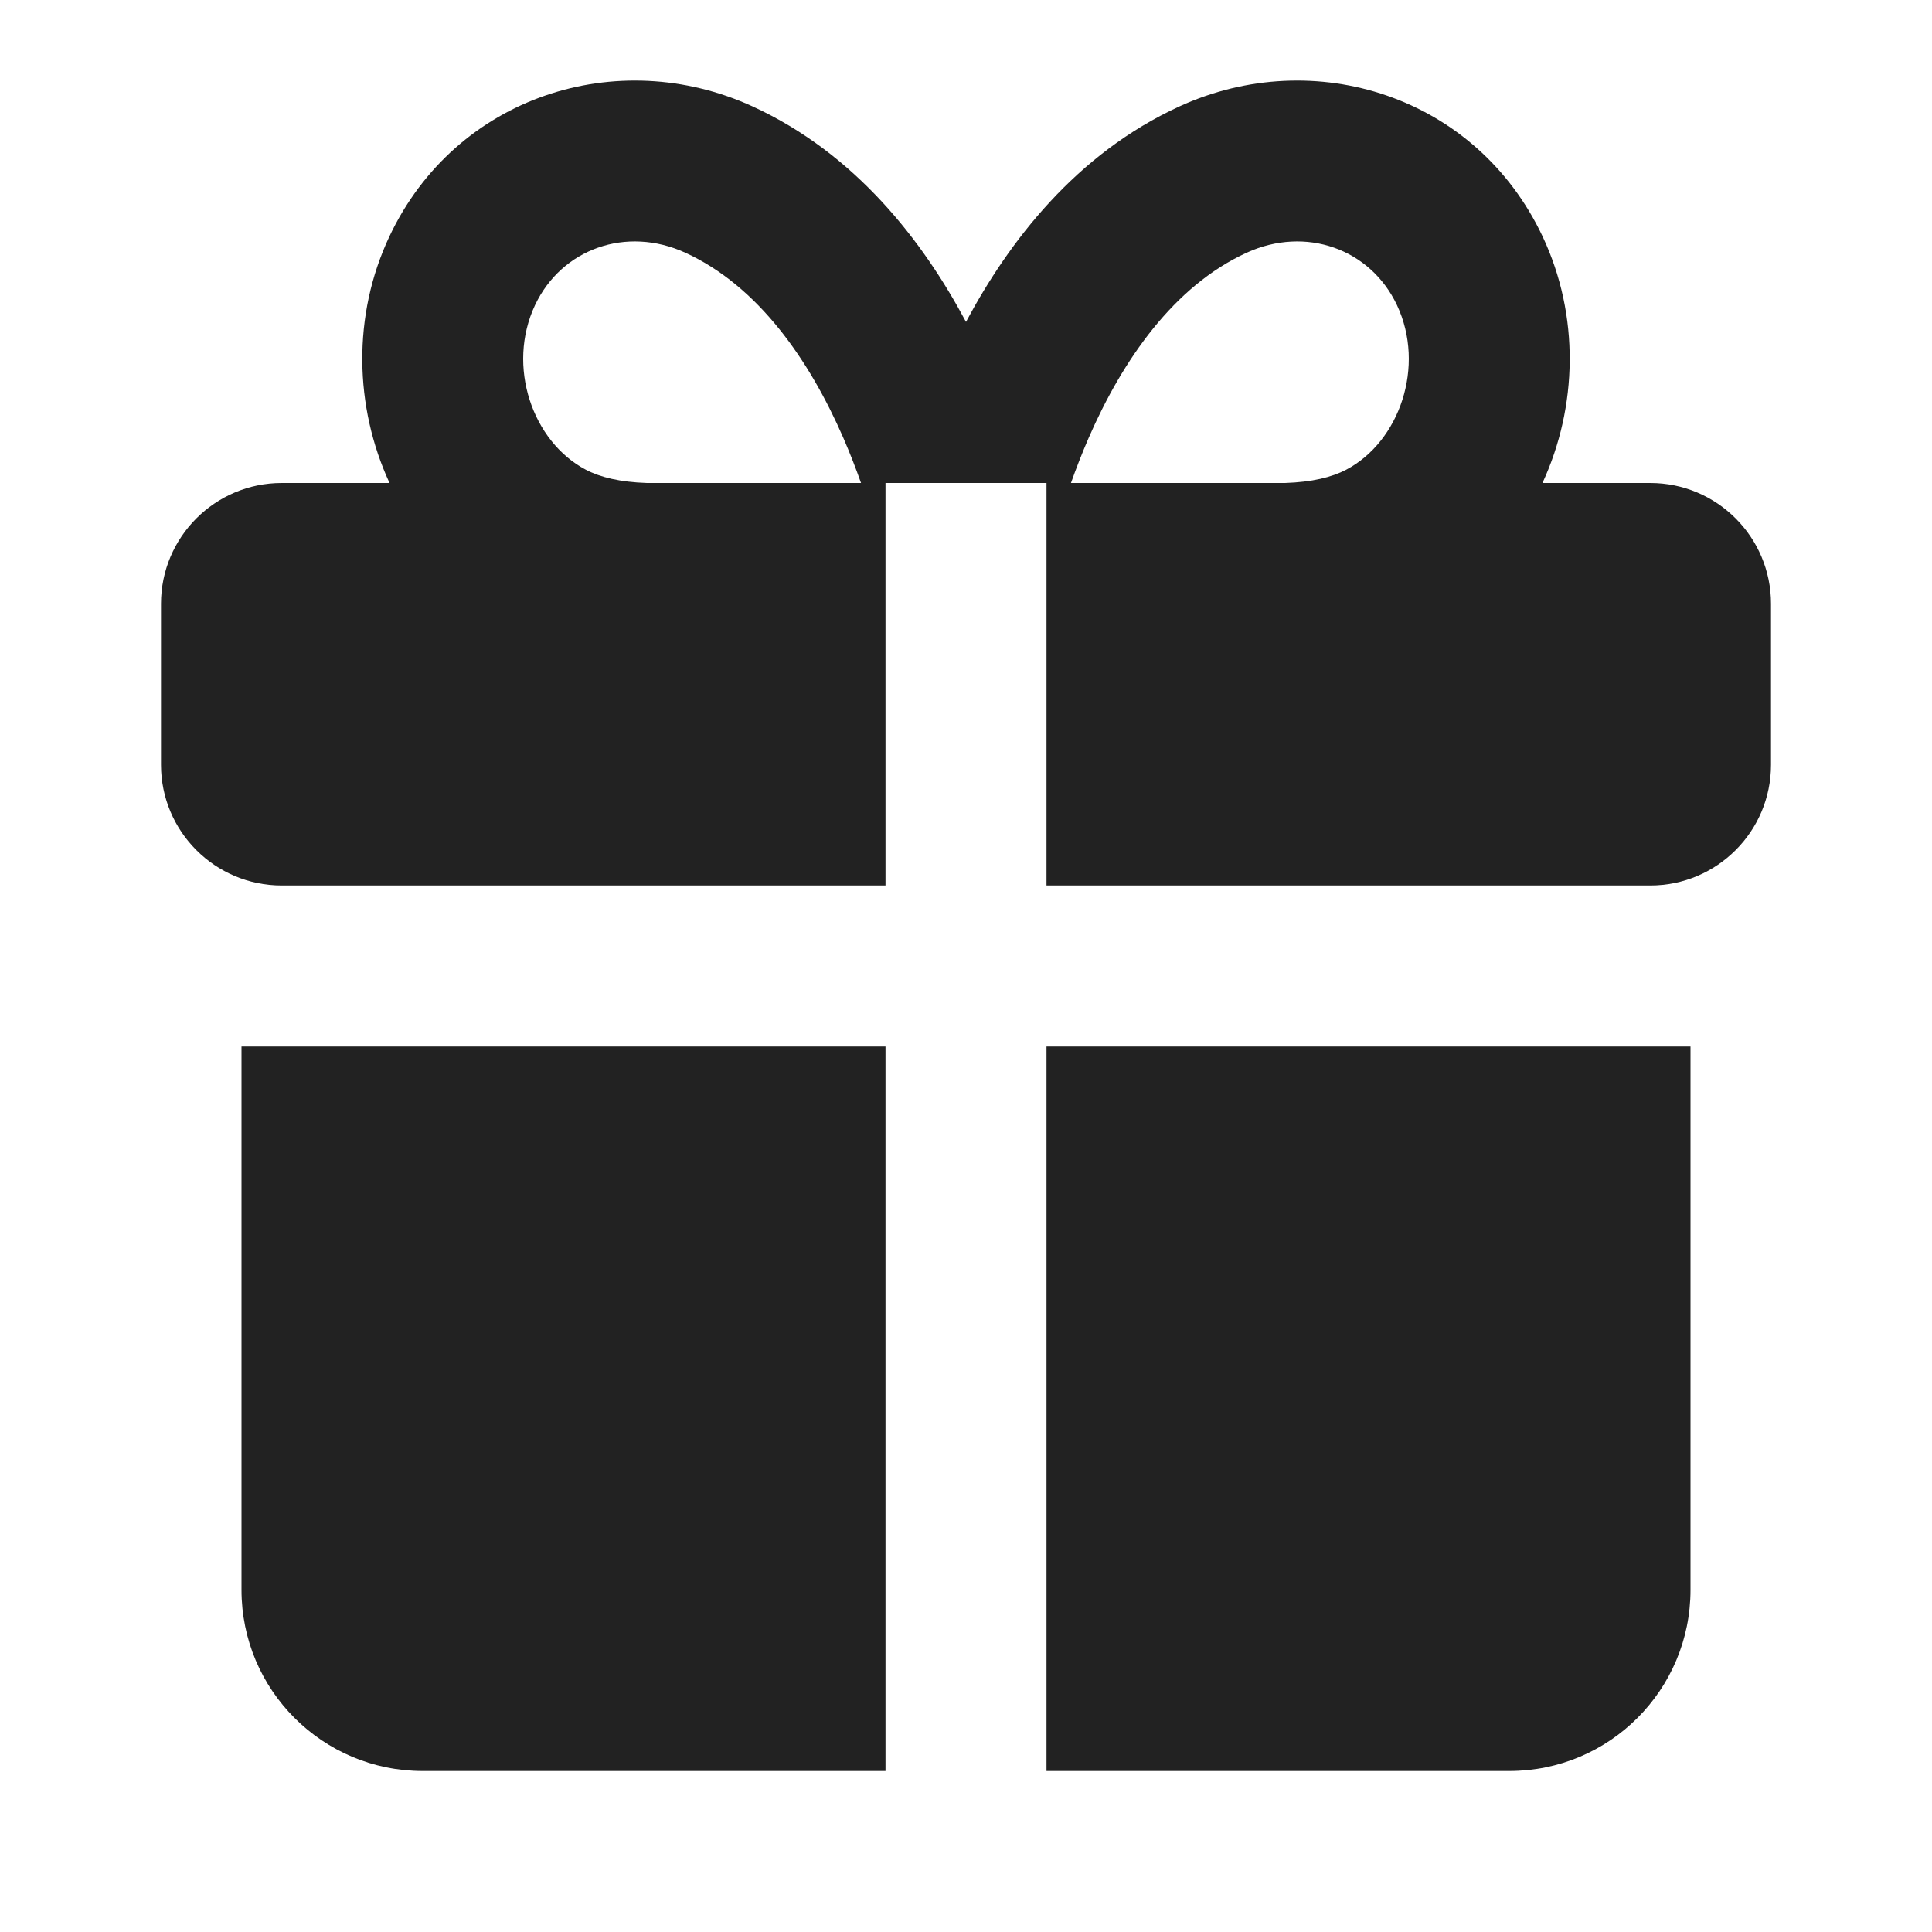
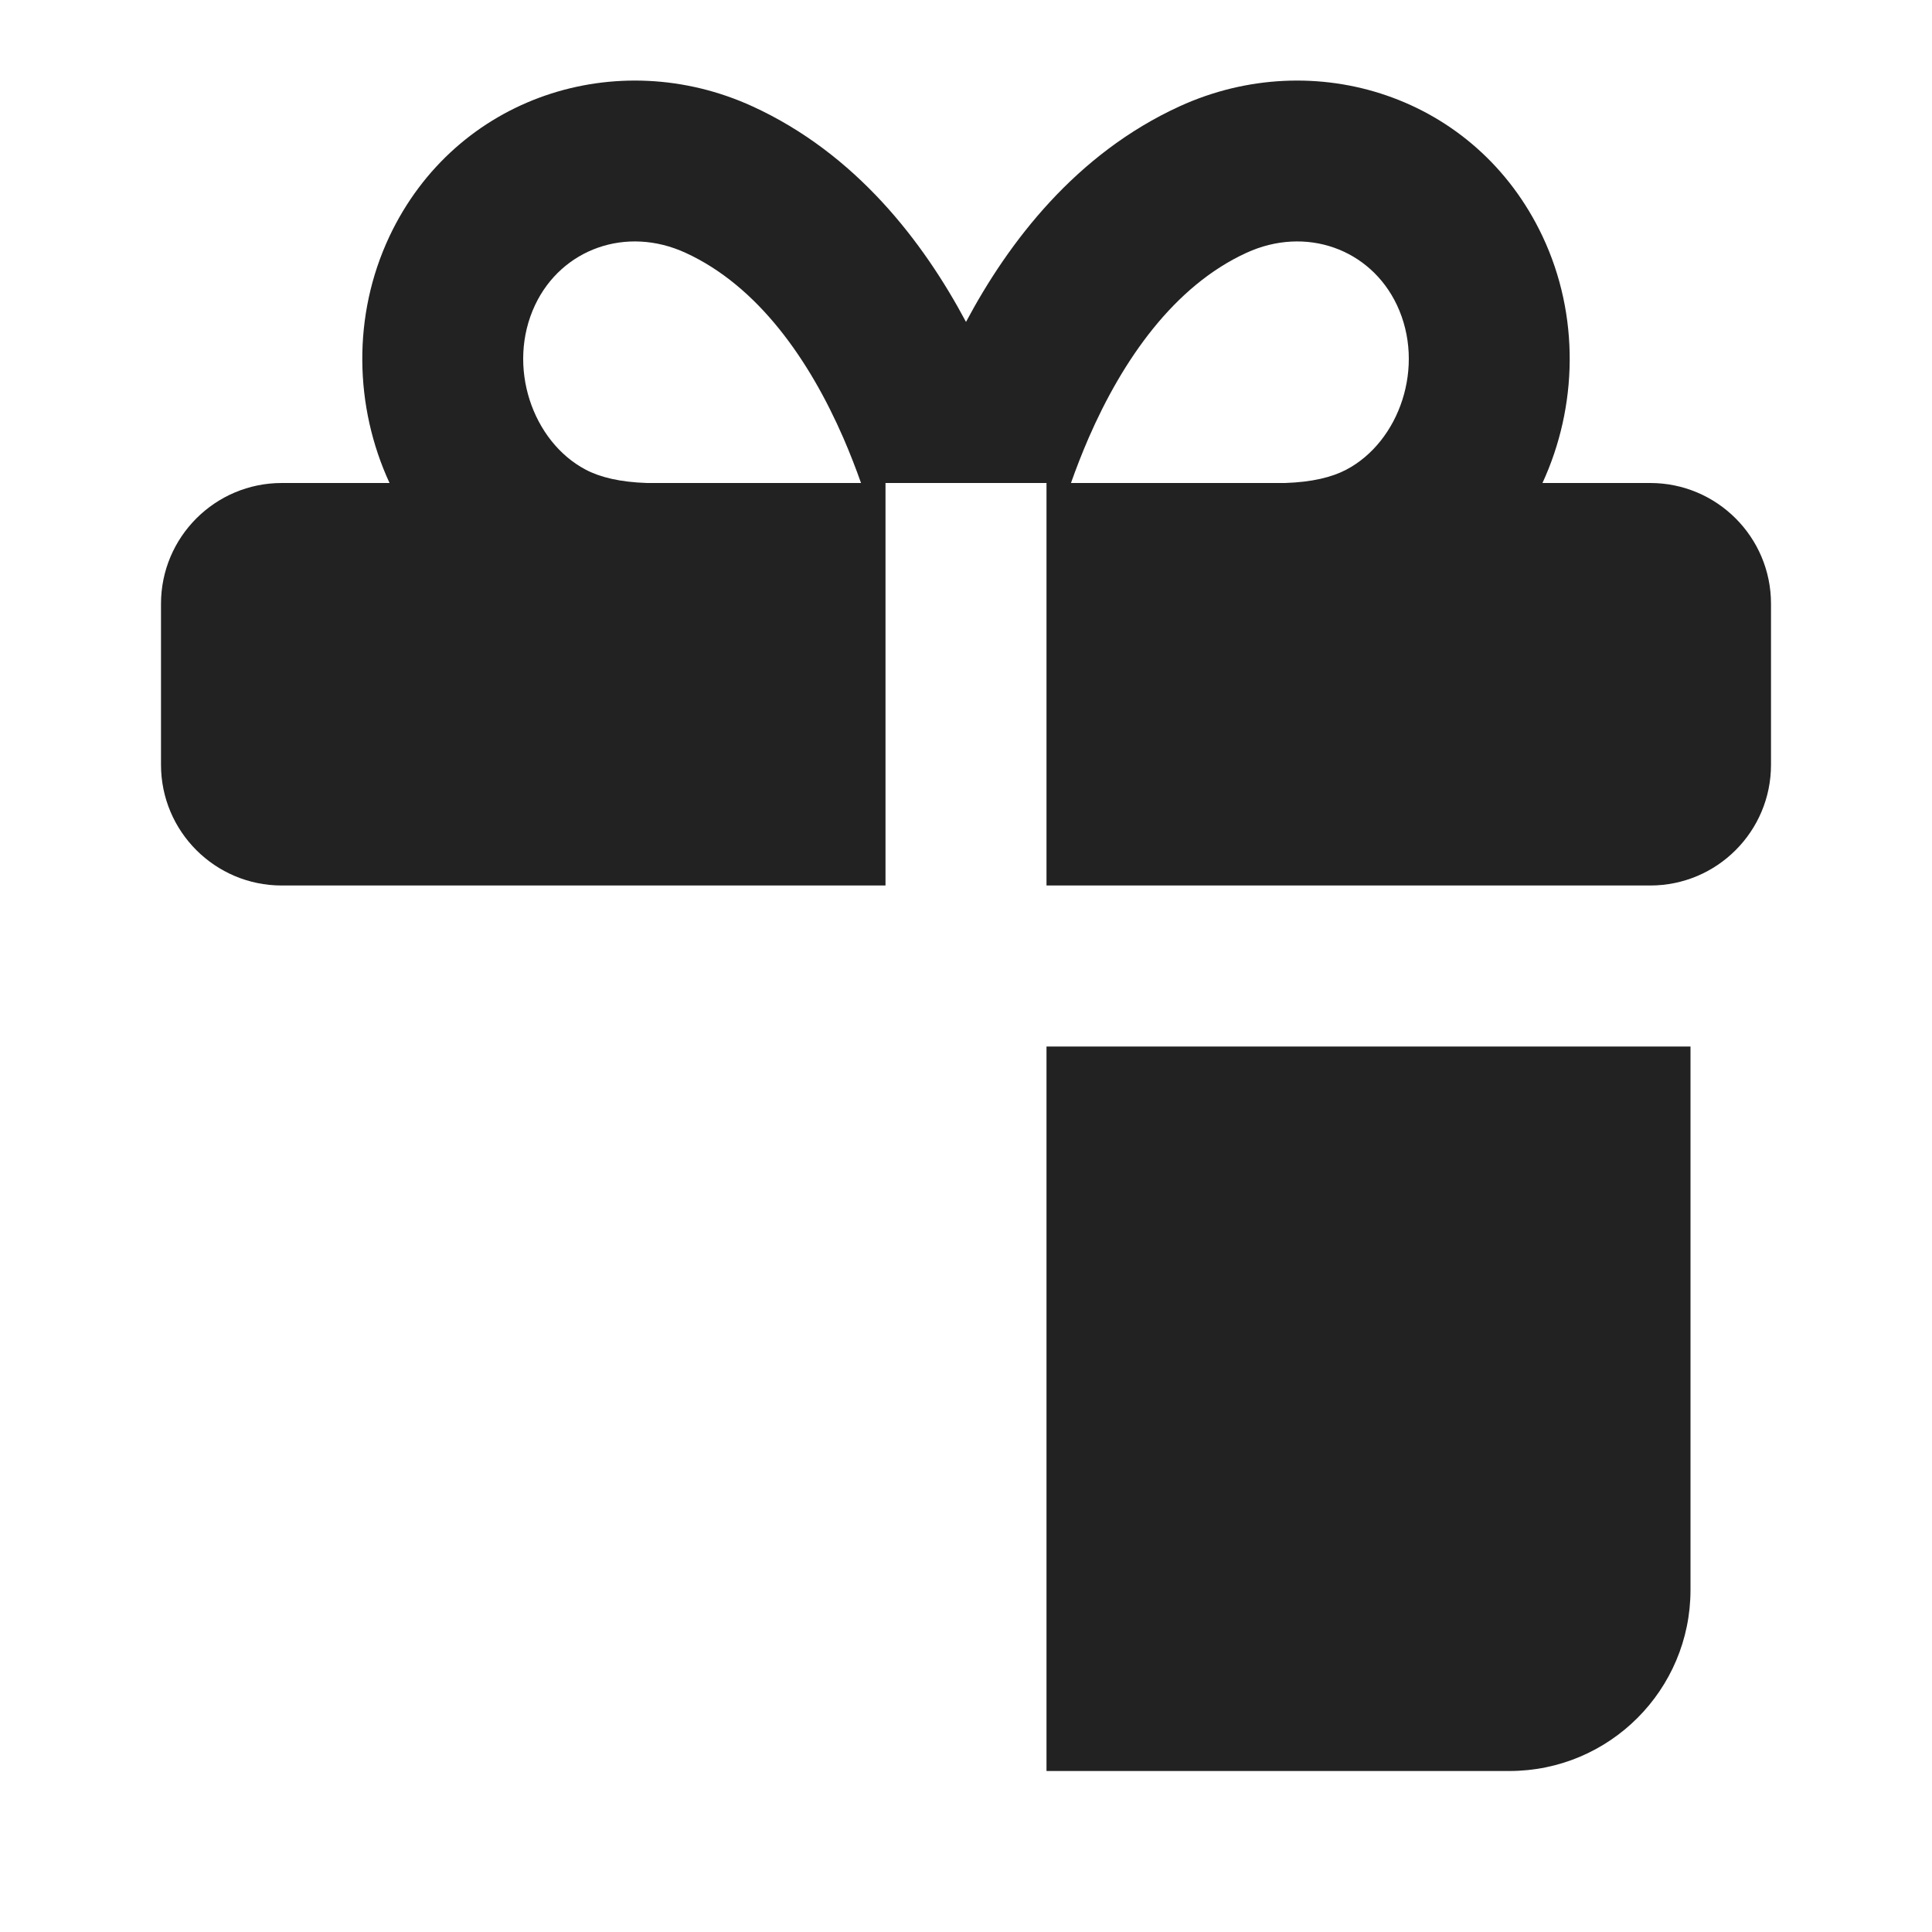
<svg xmlns="http://www.w3.org/2000/svg" width="24" height="24" viewBox="0 0 24 24" fill="none">
  <path fill-rule="evenodd" clip-rule="evenodd" d="M19.162 2.936C18.338 1.191 16.328 0.555 14.653 1.321C13.367 1.91 12.532 3.001 12 3.999C11.468 3.001 10.633 1.91 9.347 1.321C7.672 0.555 5.662 1.191 4.838 2.936C4.374 3.92 4.402 5.054 4.839 6H3.5C2.672 6 2 6.672 2 7.5V9.5C2 10.329 2.672 11 3.5 11H11V6H13V11H20.5C21.328 11 22 10.329 22 9.5V7.5C22 6.672 21.328 6 20.5 6H19.161C19.598 5.054 19.626 3.92 19.162 2.936ZM10.476 5.439C10.56 5.633 10.633 5.822 10.696 6H8.037C7.702 5.989 7.456 5.929 7.277 5.835C6.616 5.488 6.288 4.551 6.647 3.789C6.977 3.091 7.78 2.803 8.515 3.14C9.417 3.553 10.054 4.471 10.476 5.439ZM15.963 6C16.298 5.989 16.544 5.929 16.723 5.835C17.384 5.488 17.712 4.551 17.353 3.789C17.023 3.091 16.221 2.803 15.485 3.14C14.583 3.553 13.946 4.471 13.524 5.439C13.44 5.633 13.367 5.822 13.304 6L15.963 6Z" fill="#222222" />
-   <path d="M11 13H3V19.75C3 20.993 4.007 22 5.25 22H11V13Z" fill="#222222" />
  <path d="M13 22V13H21V19.75C21 20.993 19.993 22 18.75 22H13Z" fill="#222222" />
</svg>